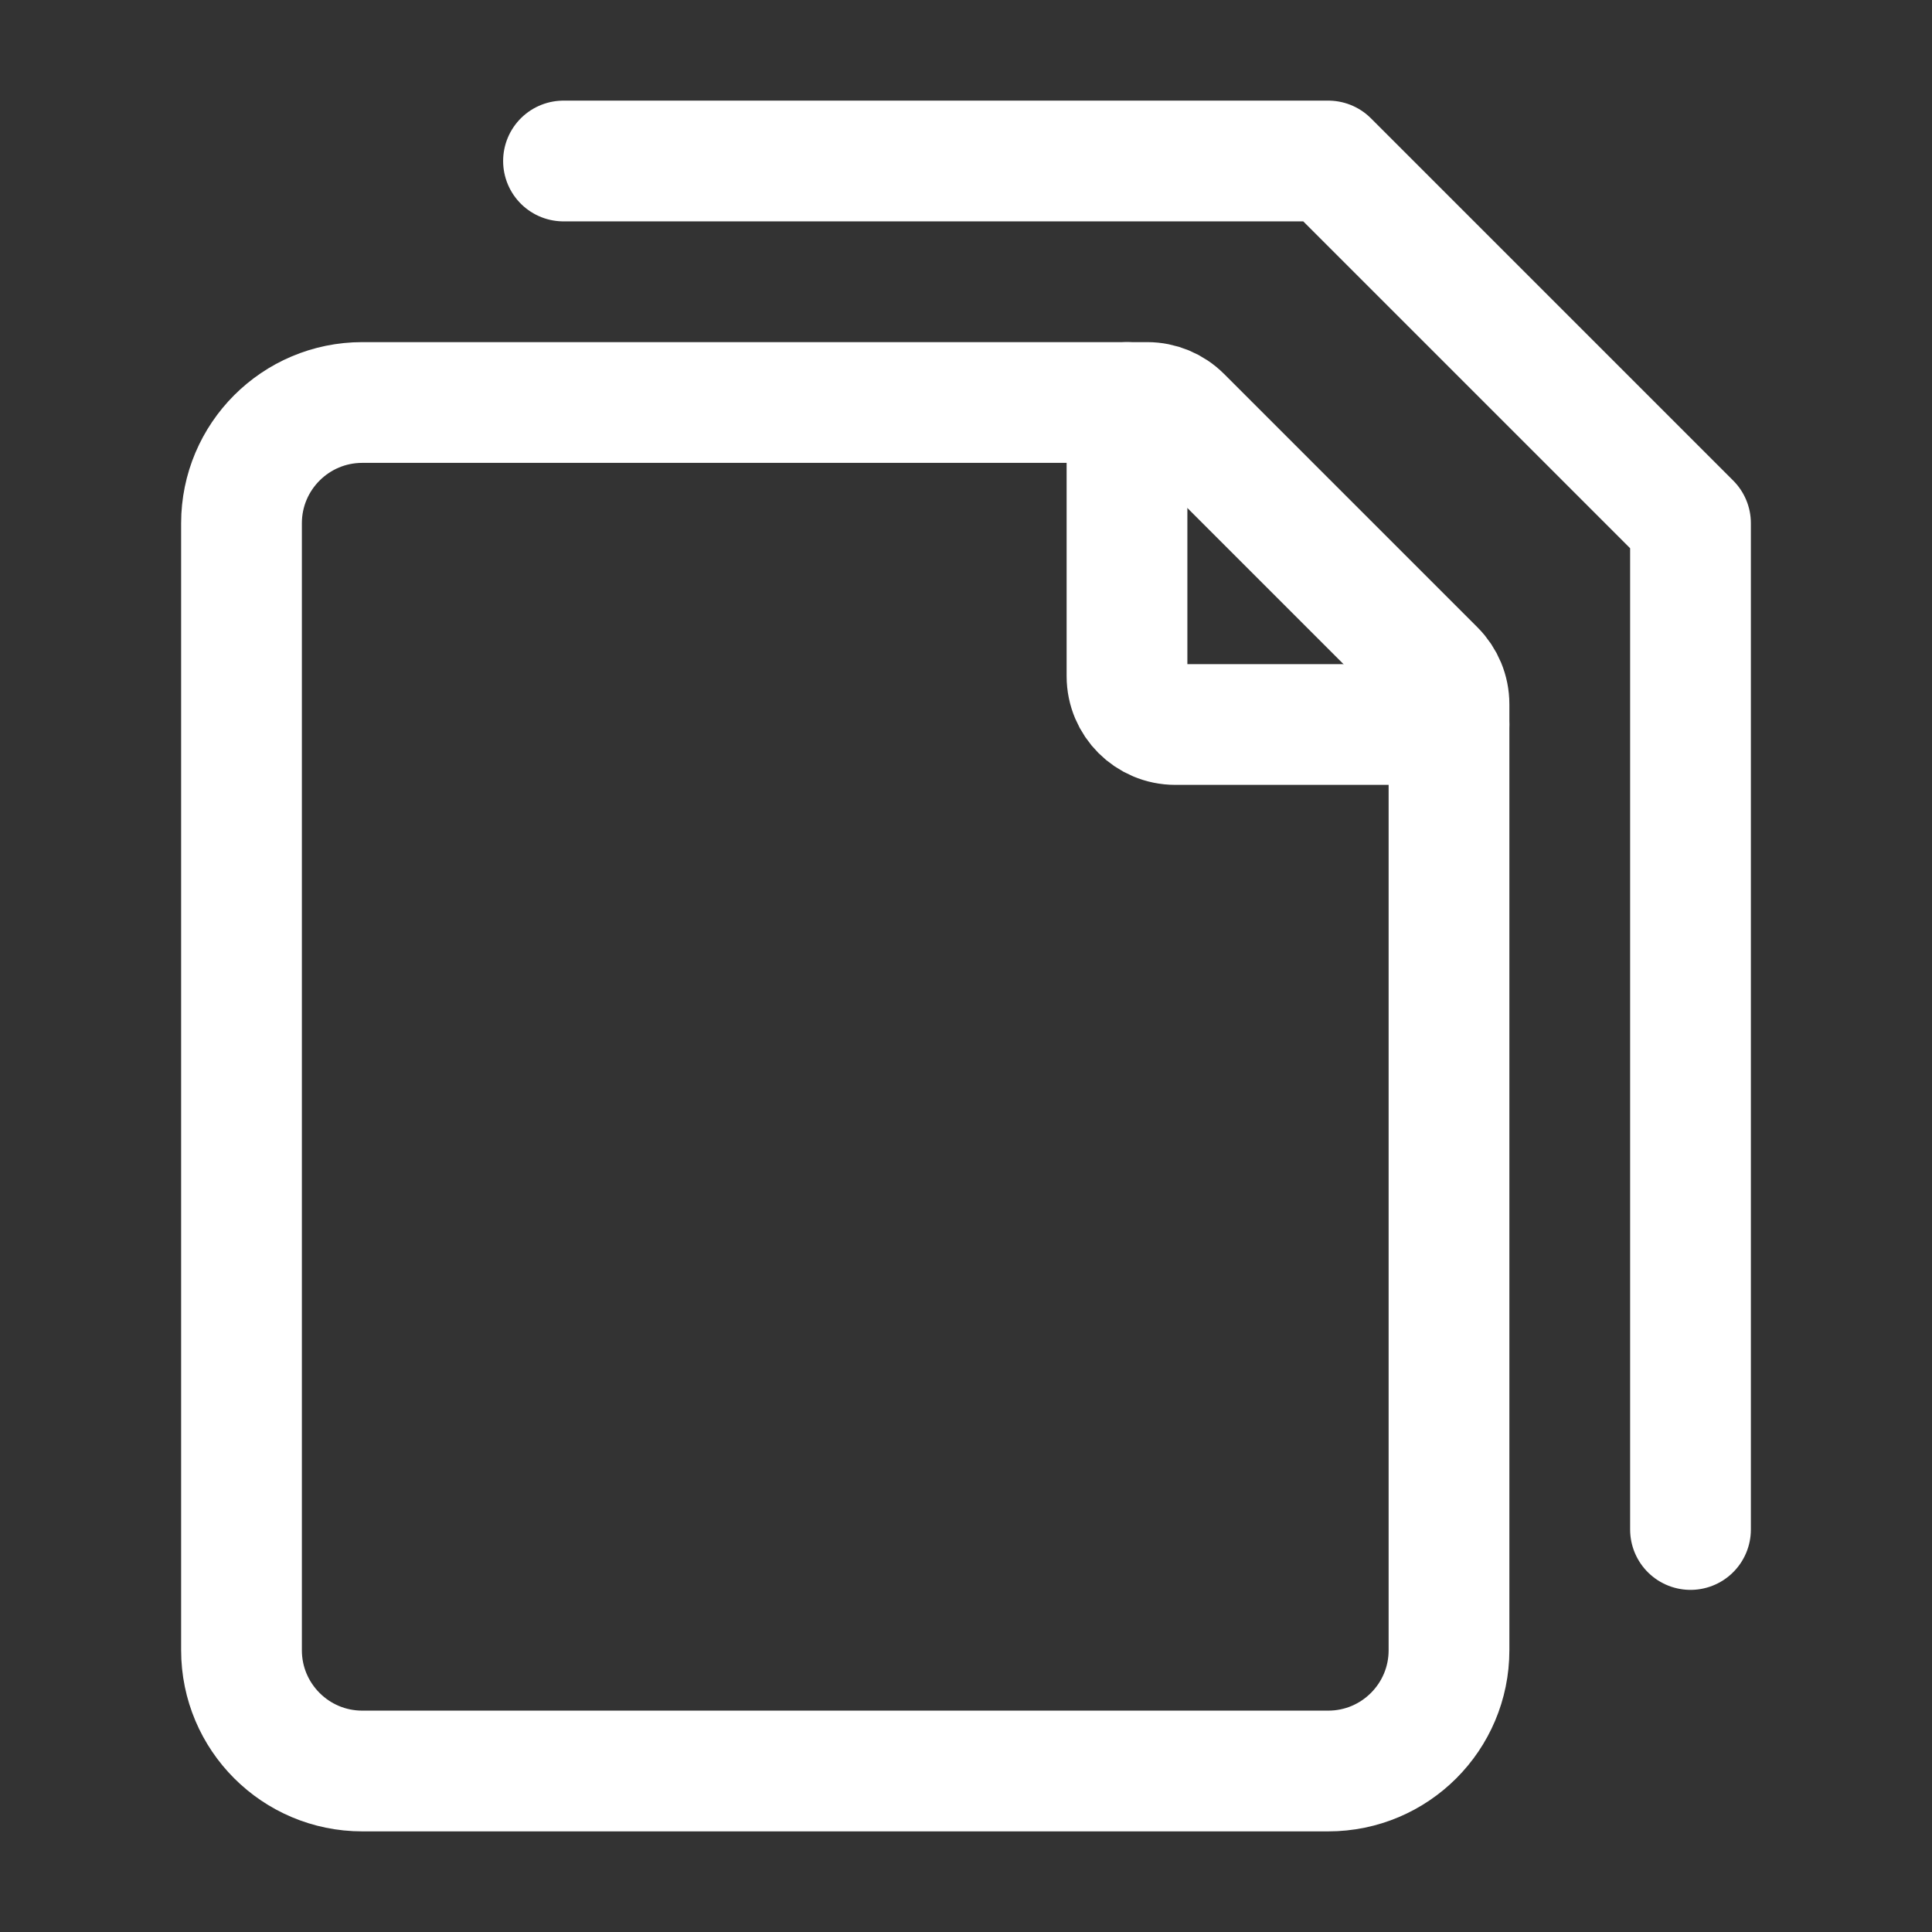
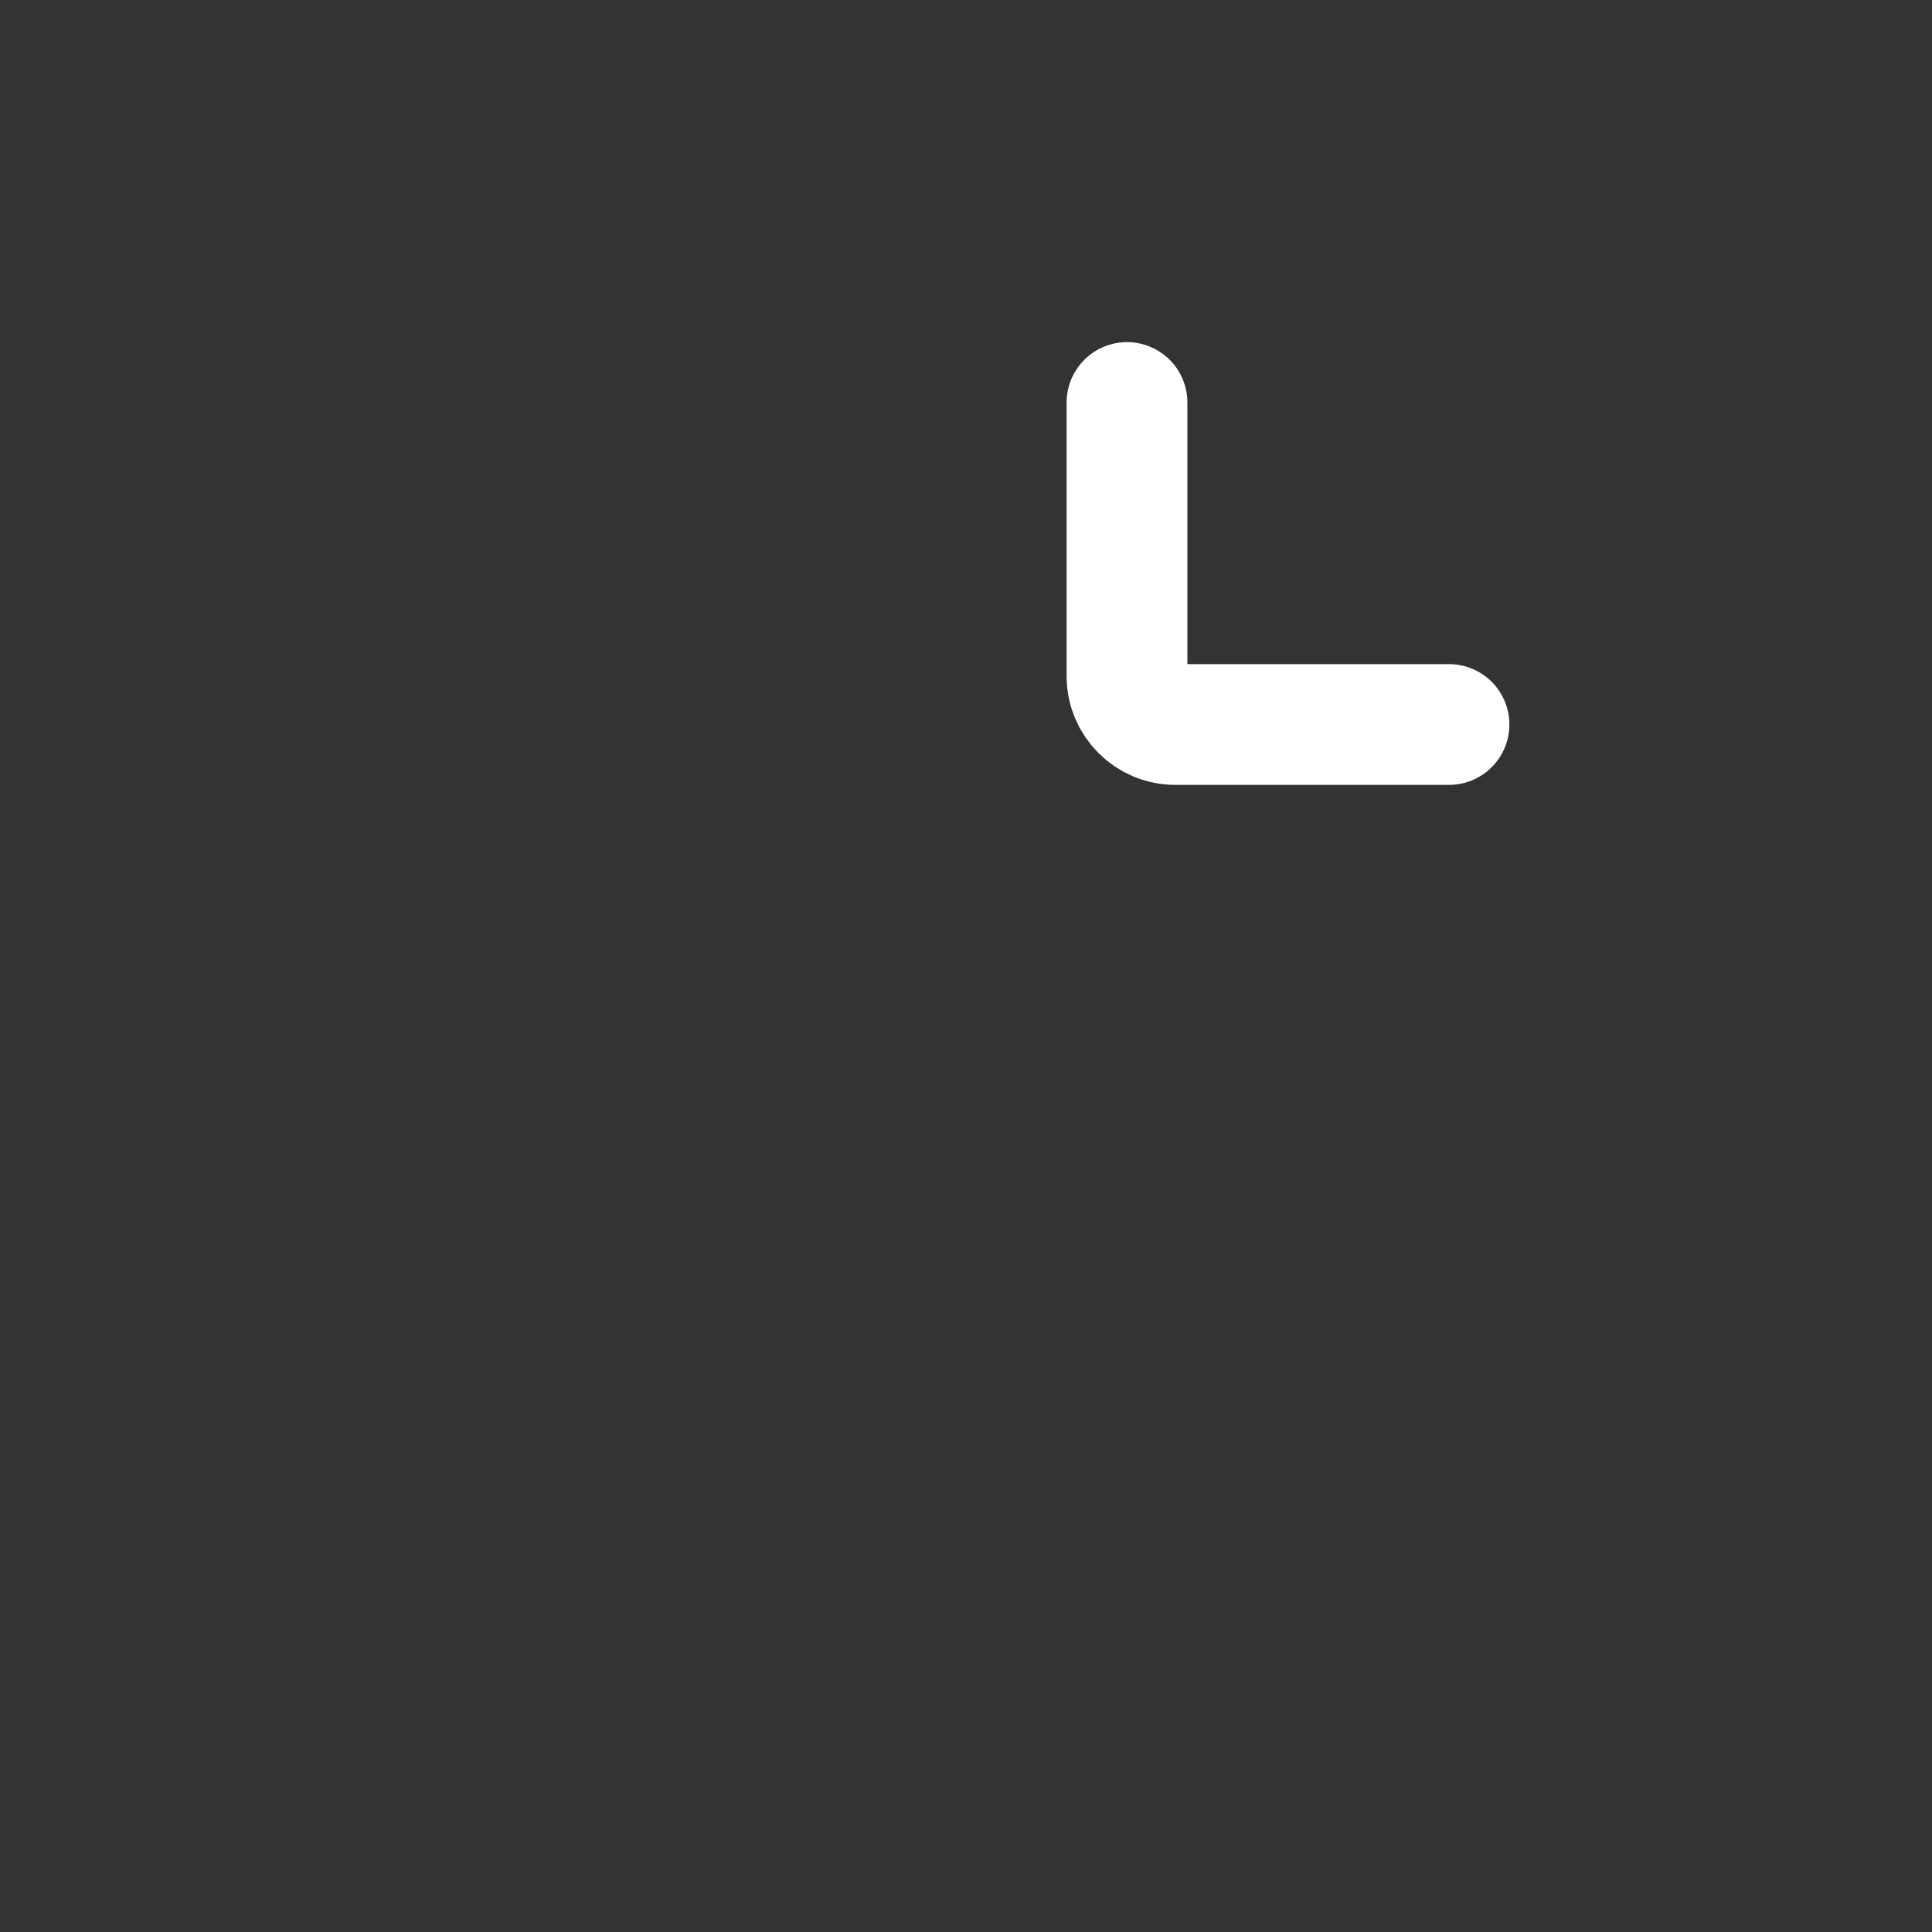
<svg xmlns="http://www.w3.org/2000/svg" width="24" height="24" viewBox="0 0 24 24" fill="none">
  <rect x="0" y="0" width="24" height="24" fill="#333333" stroke="none" />
-   <path d="M7 2H16.5L21 6.5V19" stroke="white" stroke-width="1.5" stroke-linecap="round" stroke-linejoin="round" />
-   <path d="M3 20.5V6.5C3 5.672 3.672 5 4.5 5H14.252C14.411 5 14.563 5.063 14.676 5.176L17.824 8.324C17.937 8.437 18 8.589 18 8.749V20.5C18 21.328 17.328 22 16.5 22H4.5C3.672 22 3 21.328 3 20.5Z" stroke="white" stroke-width="1.5" stroke-linecap="round" stroke-linejoin="round" />
  <path d="M14 5V8.4C14 8.731 14.269 9 14.6 9H18" stroke="white" stroke-width="1.5" stroke-linecap="round" stroke-linejoin="round" />
</svg>